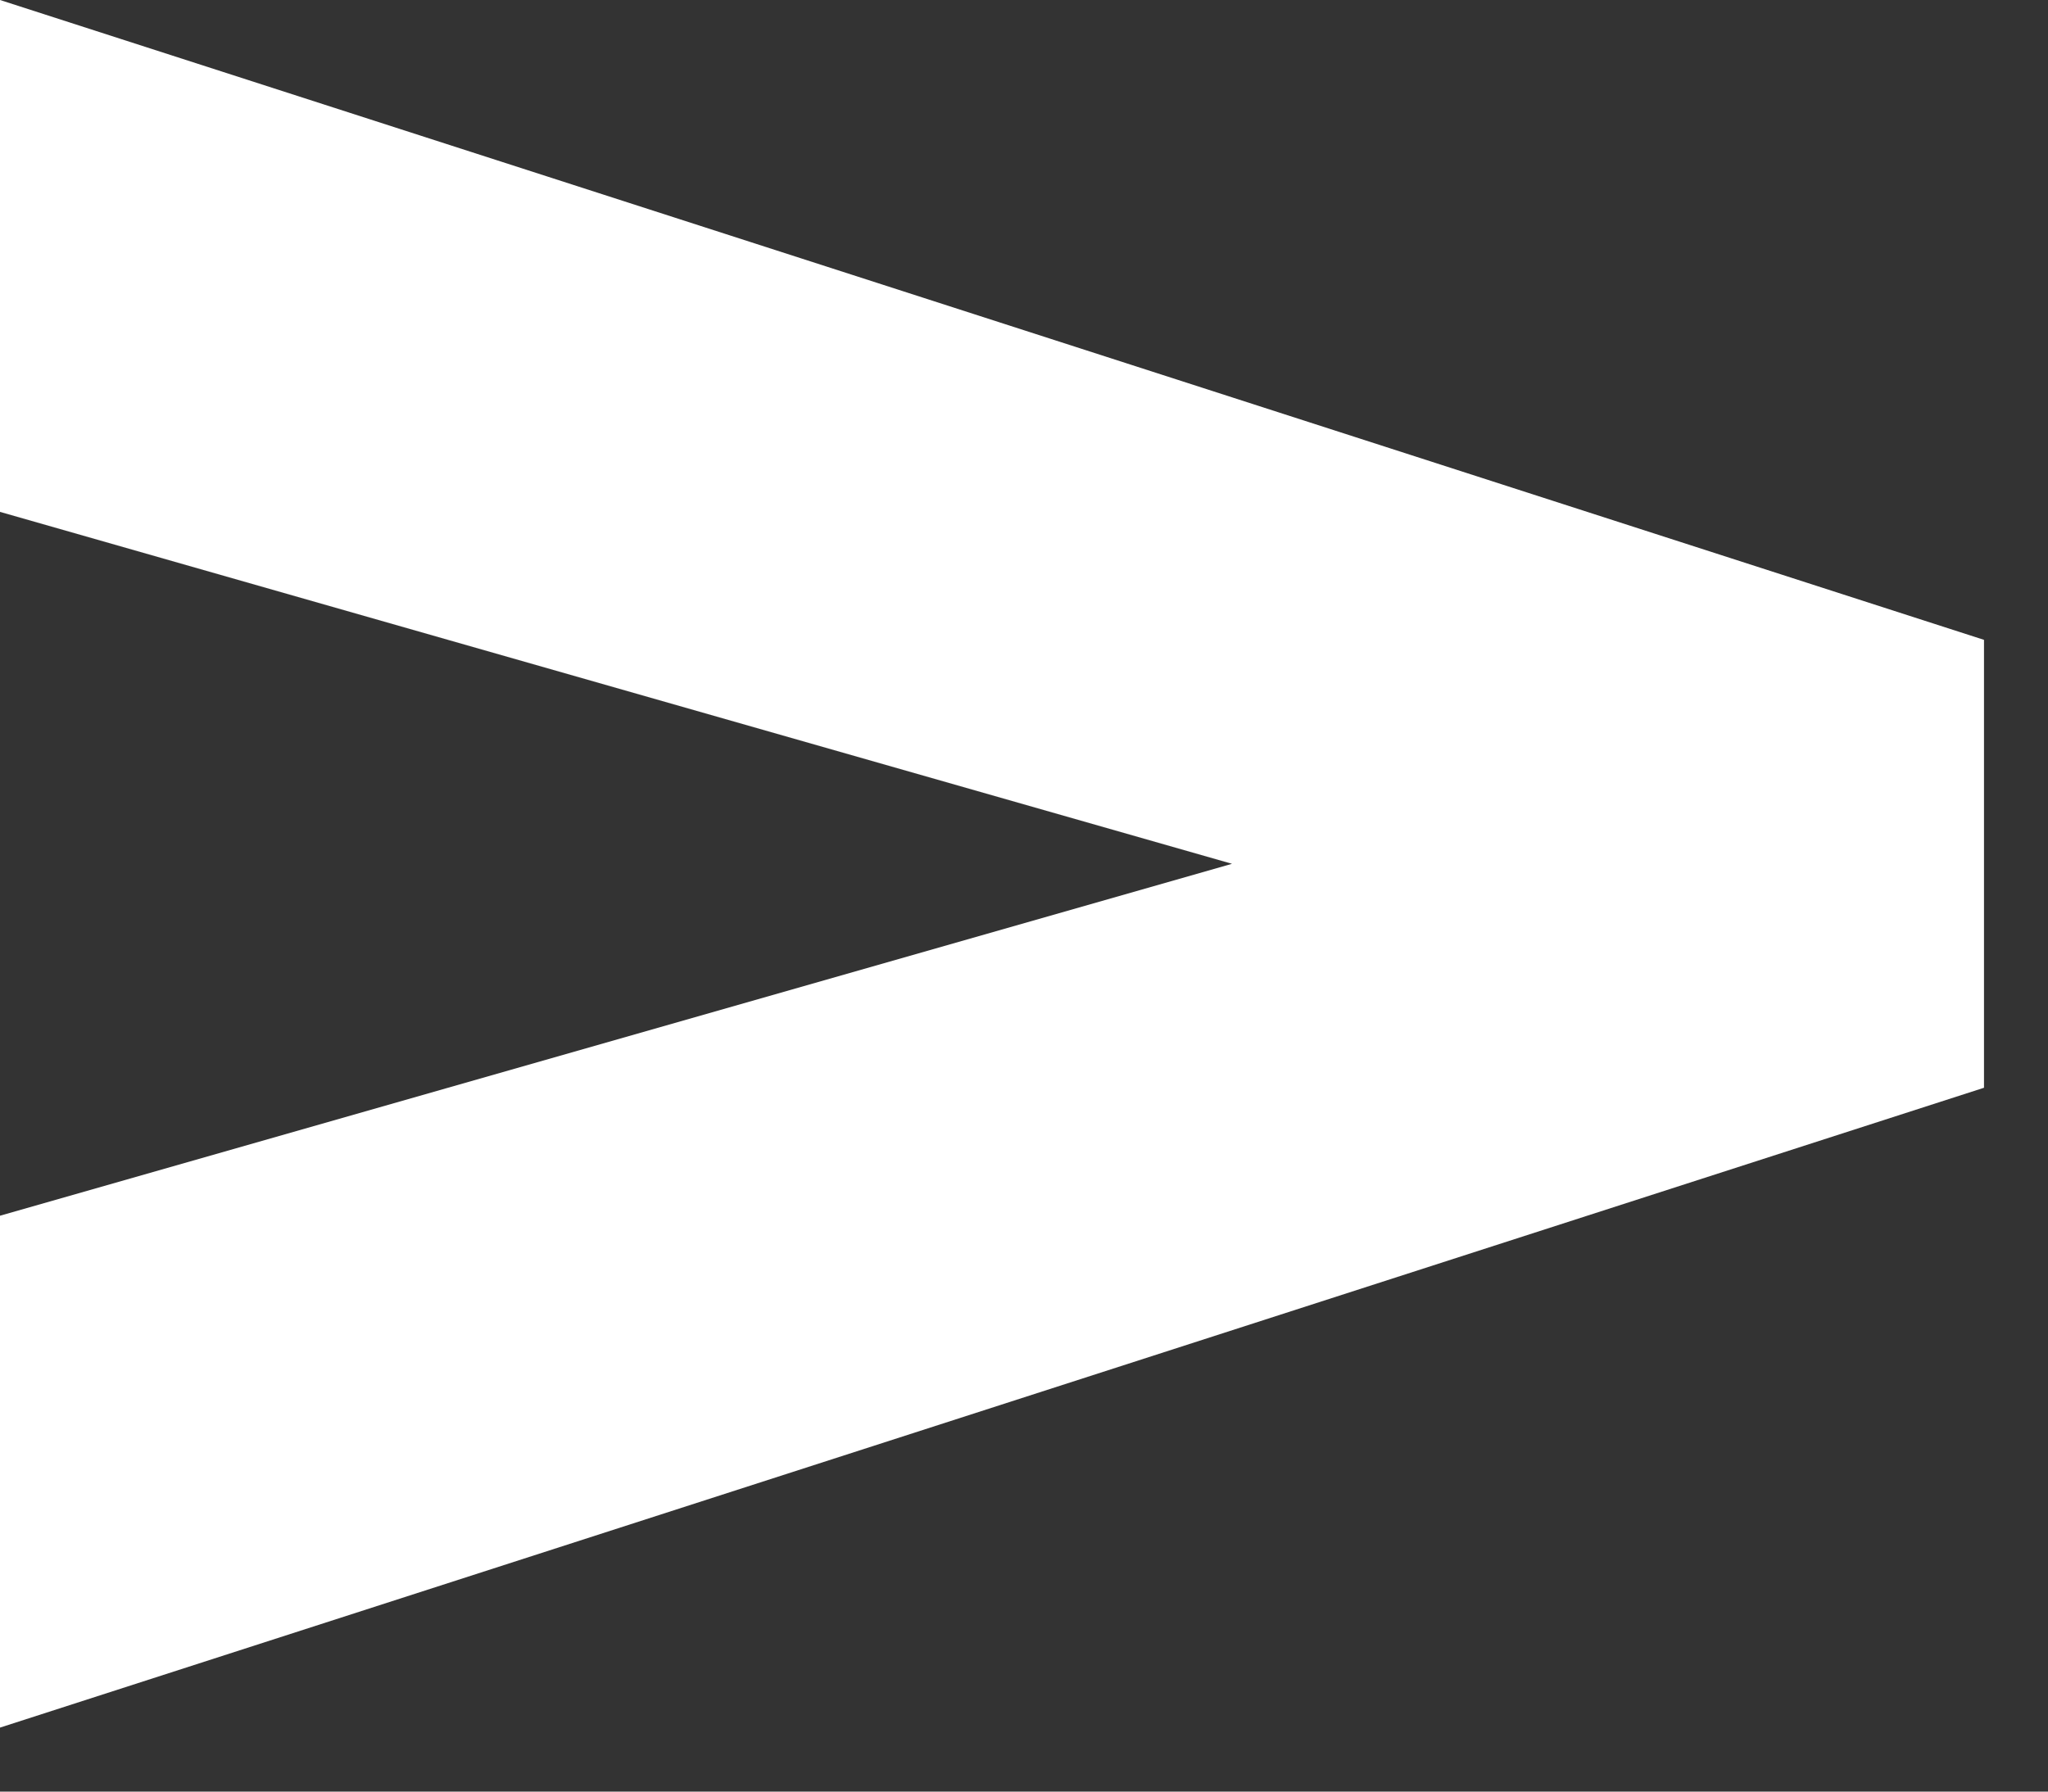
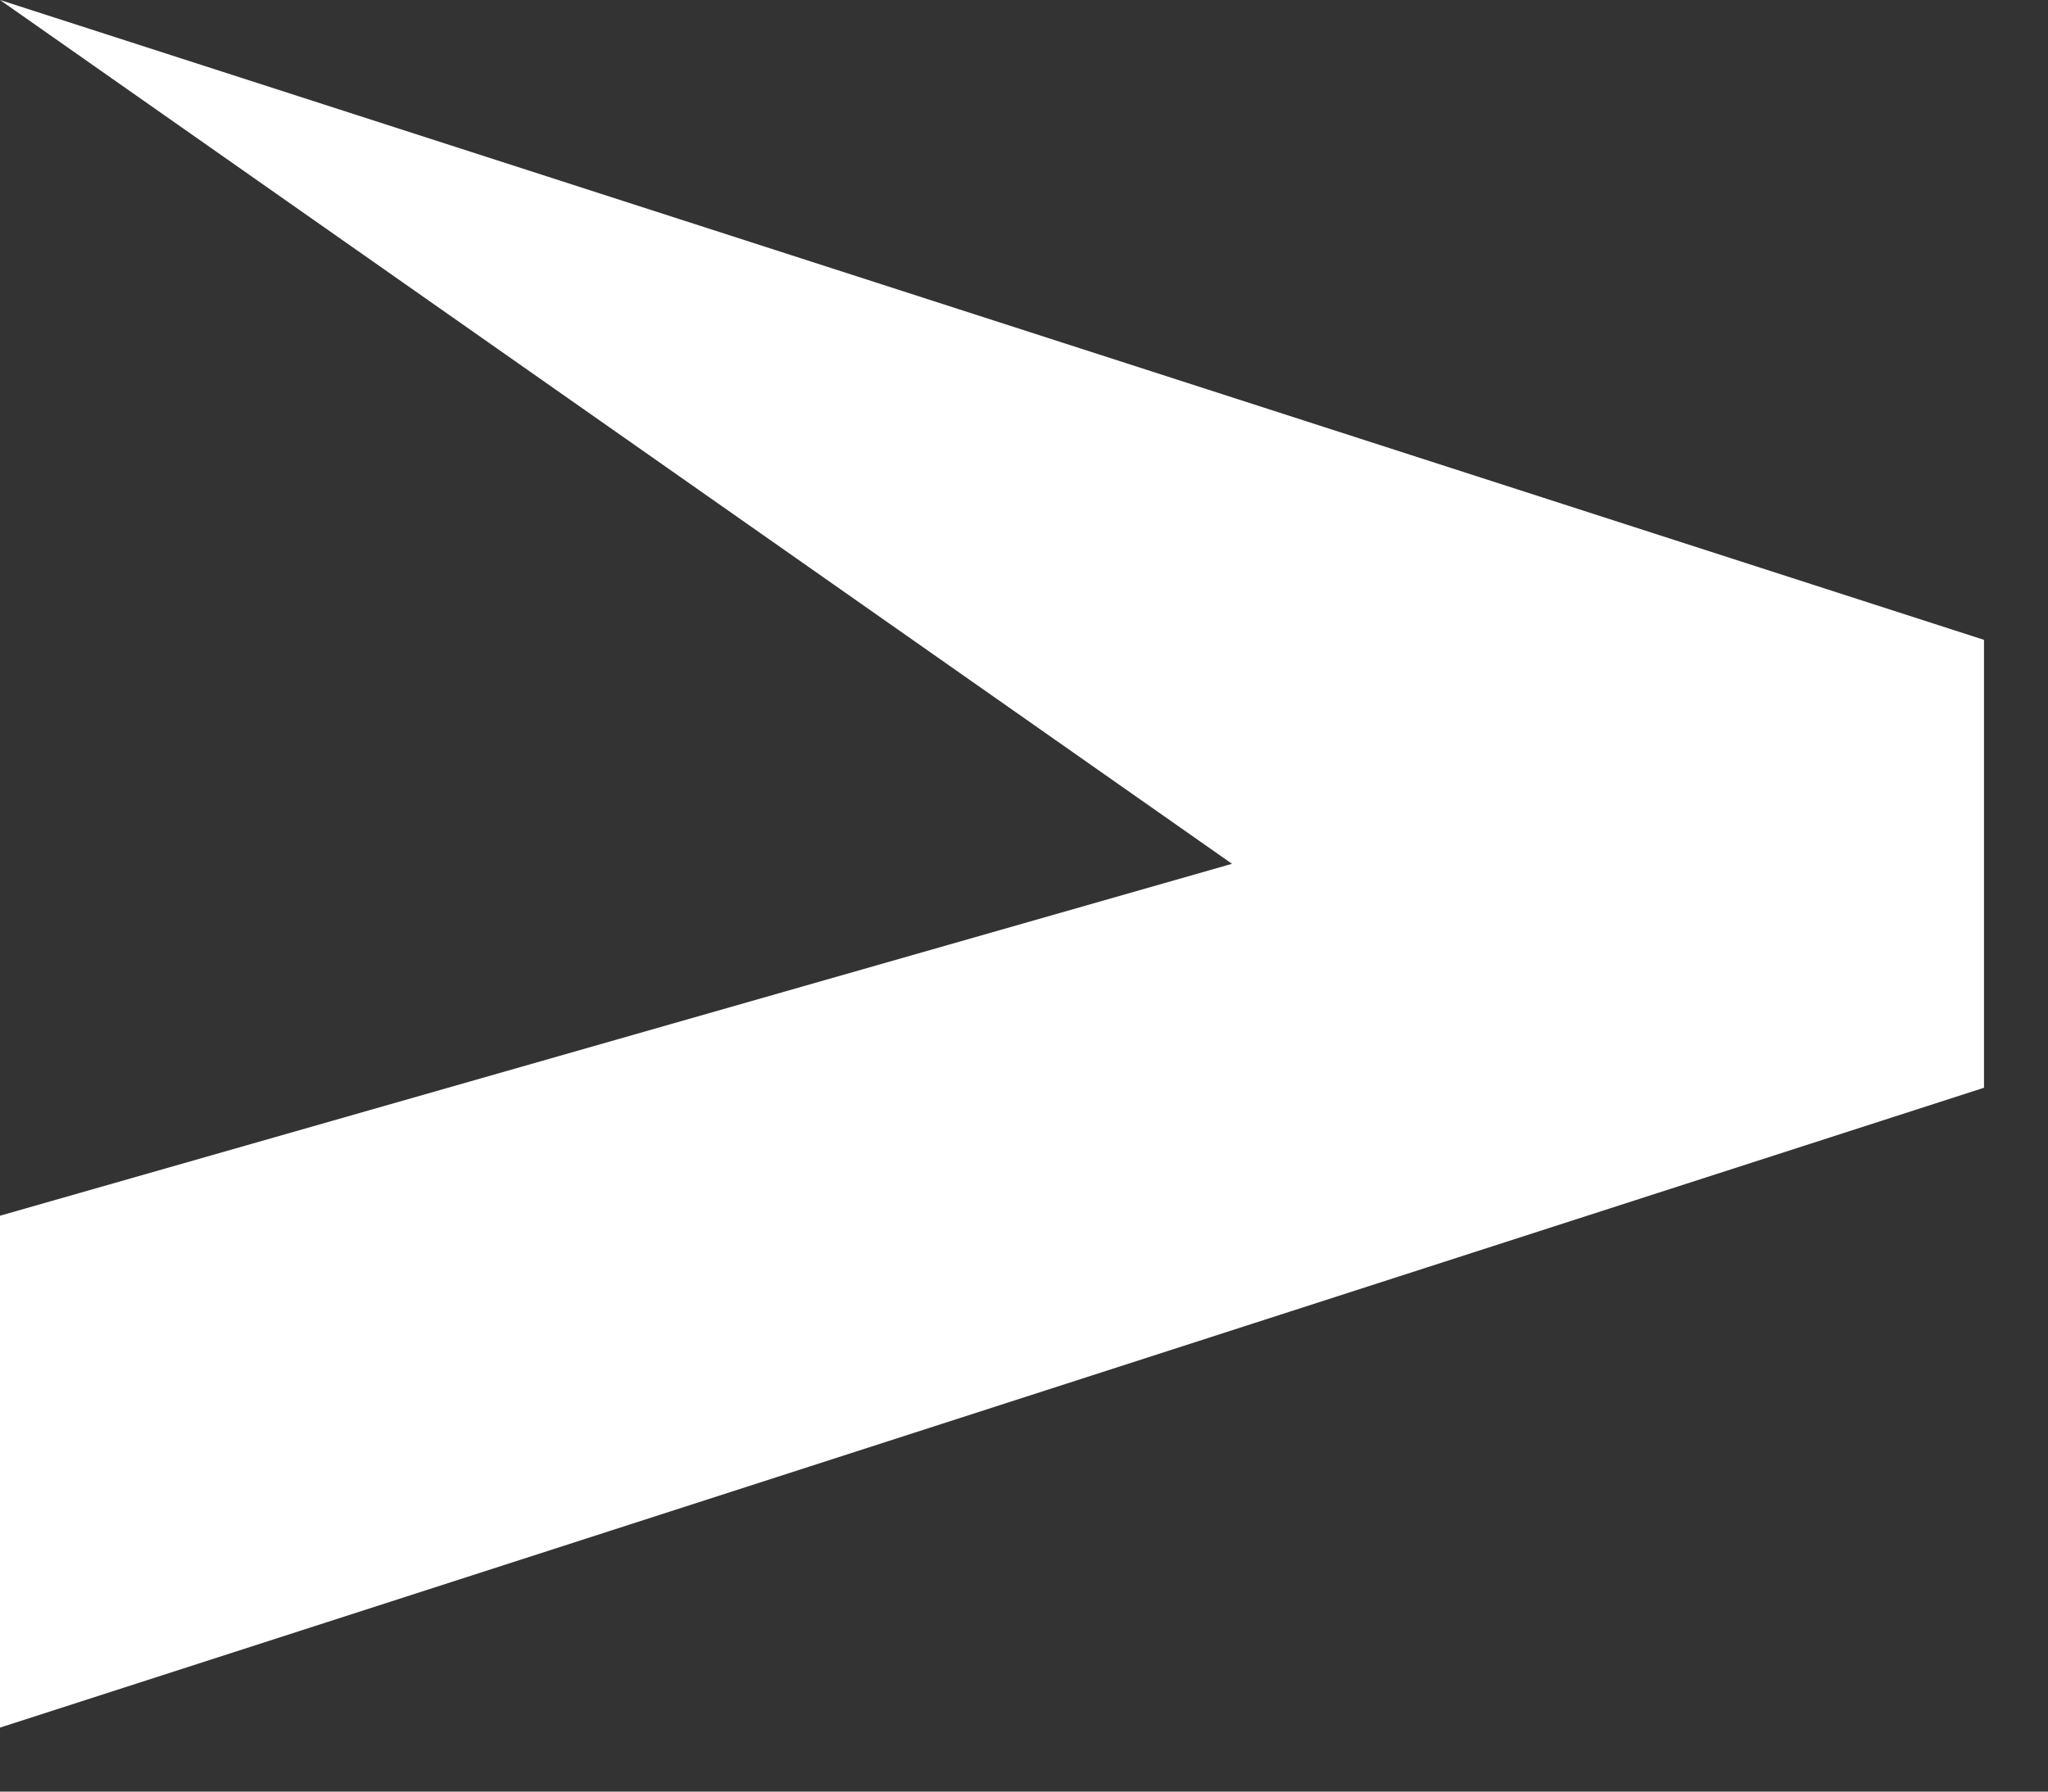
<svg xmlns="http://www.w3.org/2000/svg" width="16" height="14" viewBox="0 0 16 14" fill="none">
  <rect x="0" y="0" width="16" height="14" fill="#333333" stroke="none" />
-   <path fill-rule="evenodd" clip-rule="evenodd" d="M0 -6.10352e-05V4L9.625 6.75L0 9.5V13.5L15.5 8.5V7V6.5V5L0 -6.10352e-05Z" fill="white" />
+   <path fill-rule="evenodd" clip-rule="evenodd" d="M0 -6.10352e-05L9.625 6.75L0 9.5V13.5L15.5 8.5V7V6.5V5L0 -6.10352e-05Z" fill="white" />
</svg>